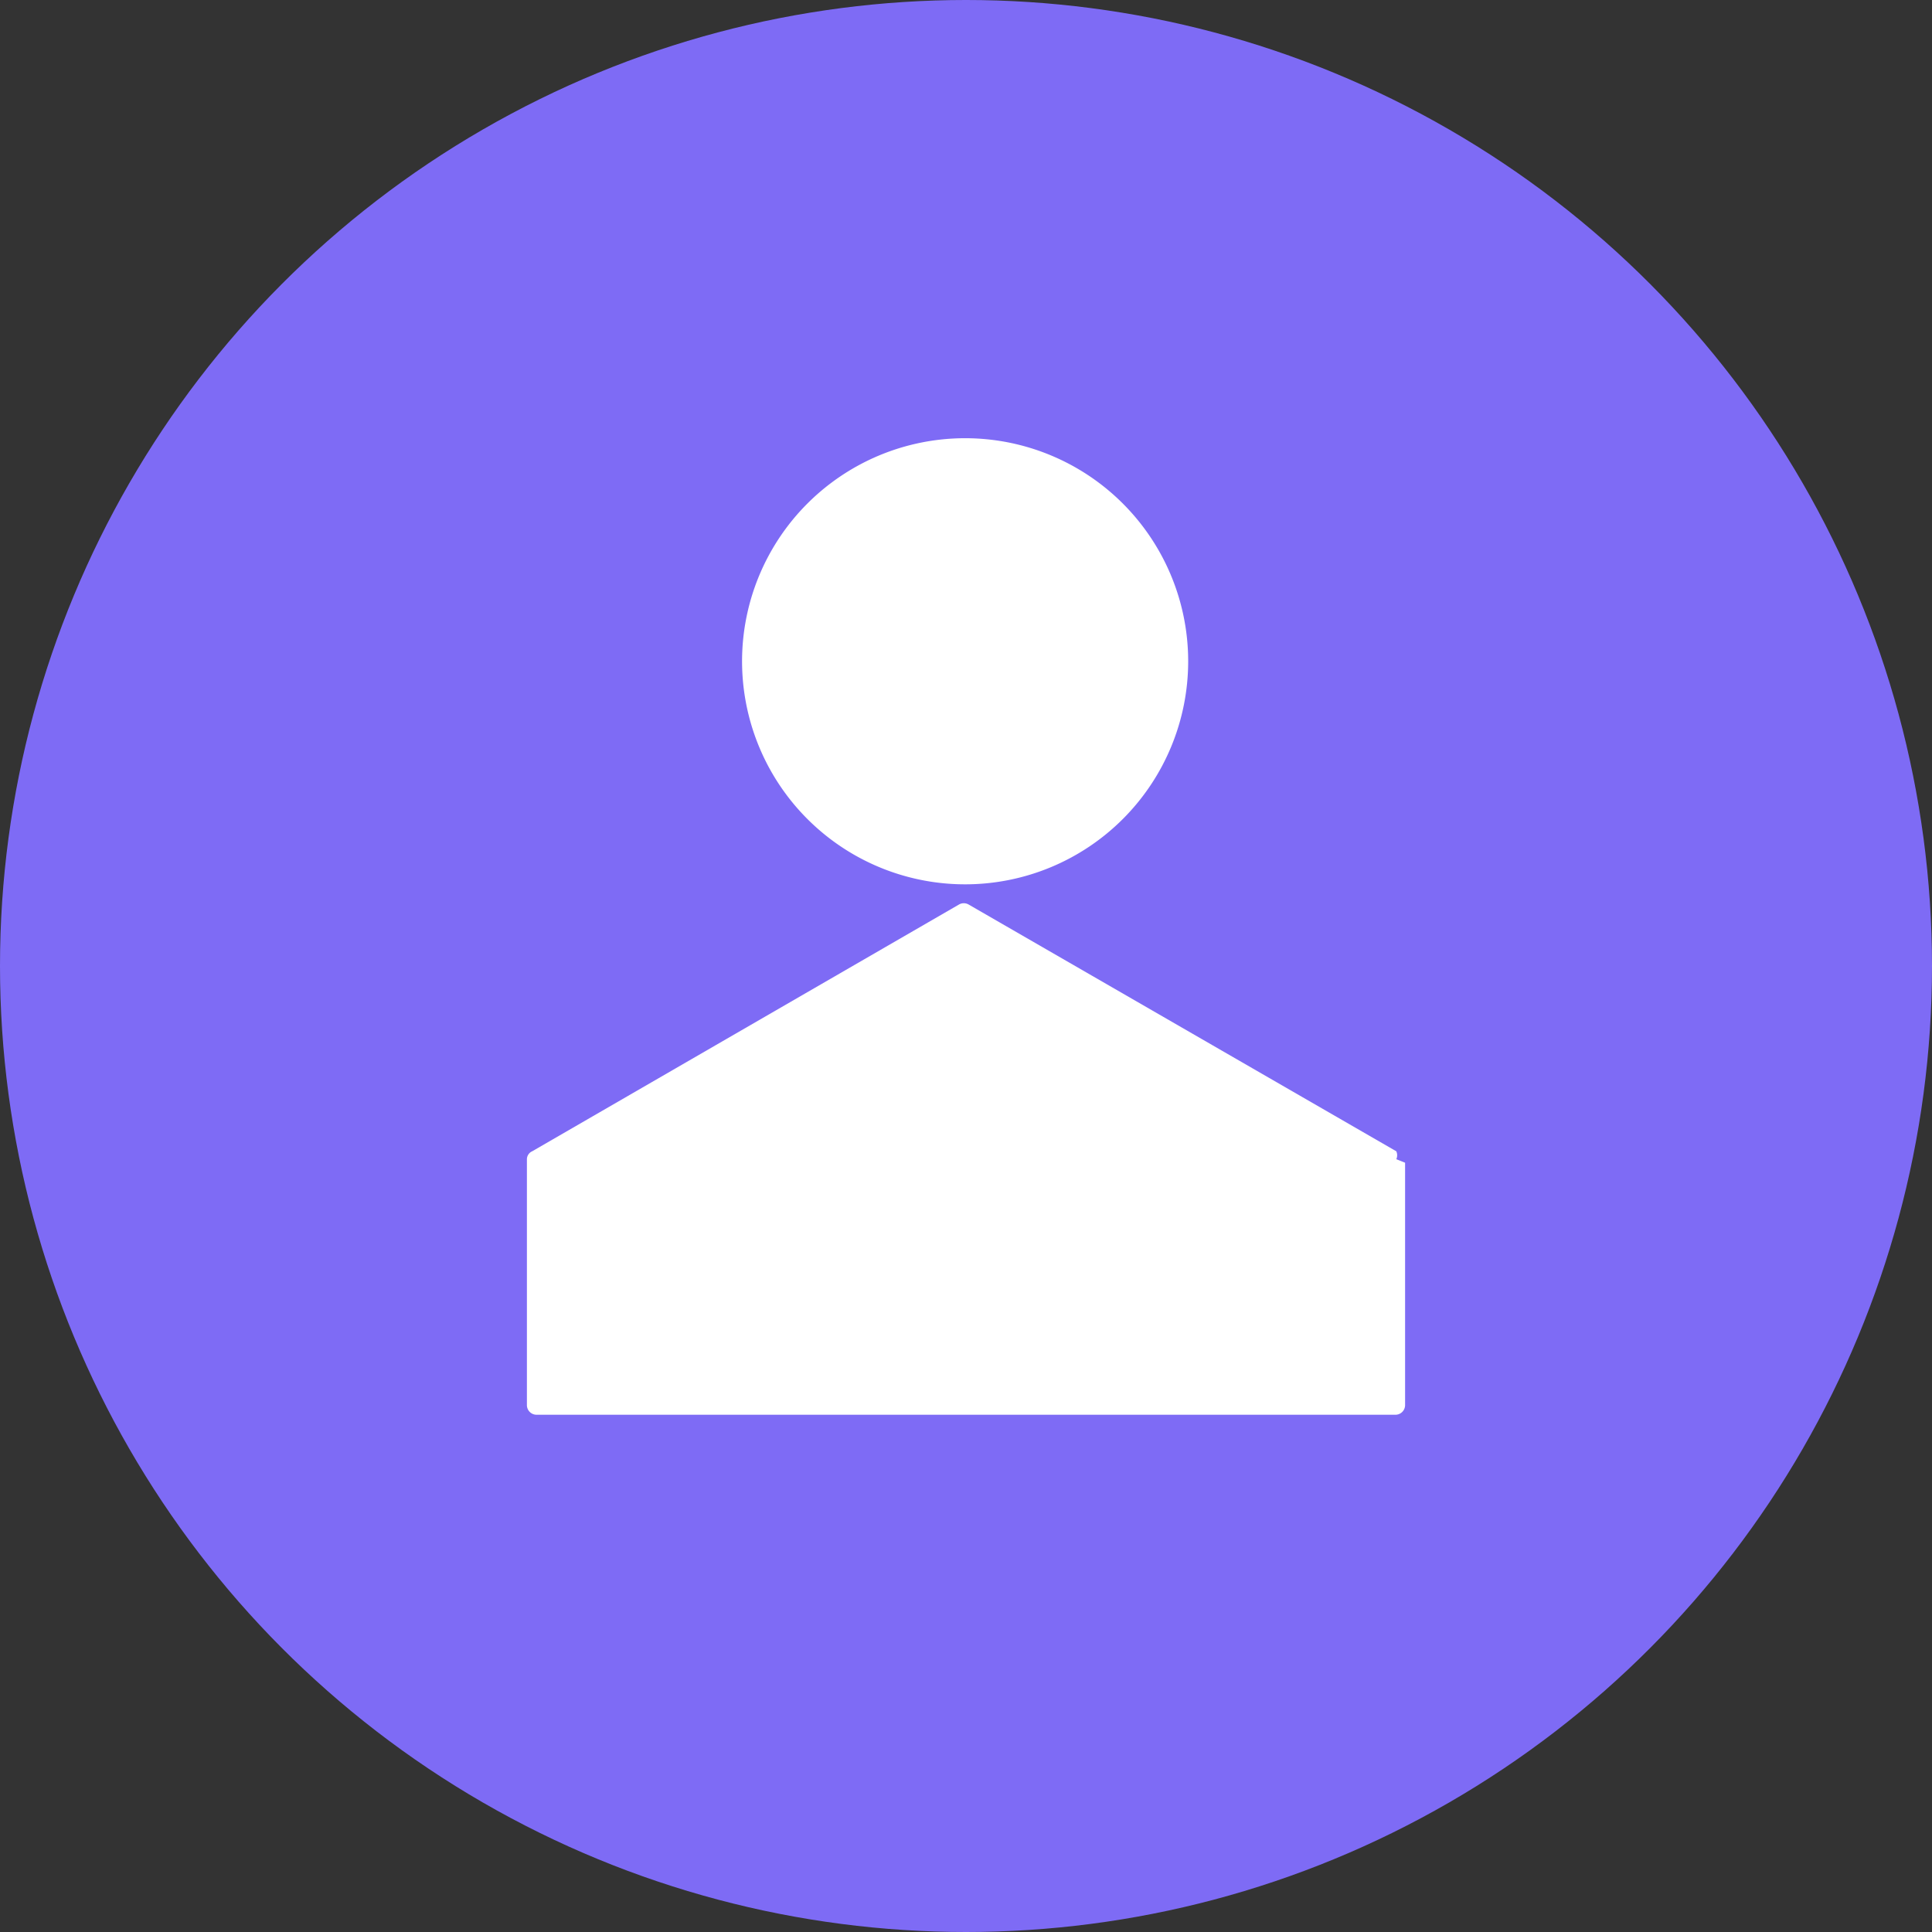
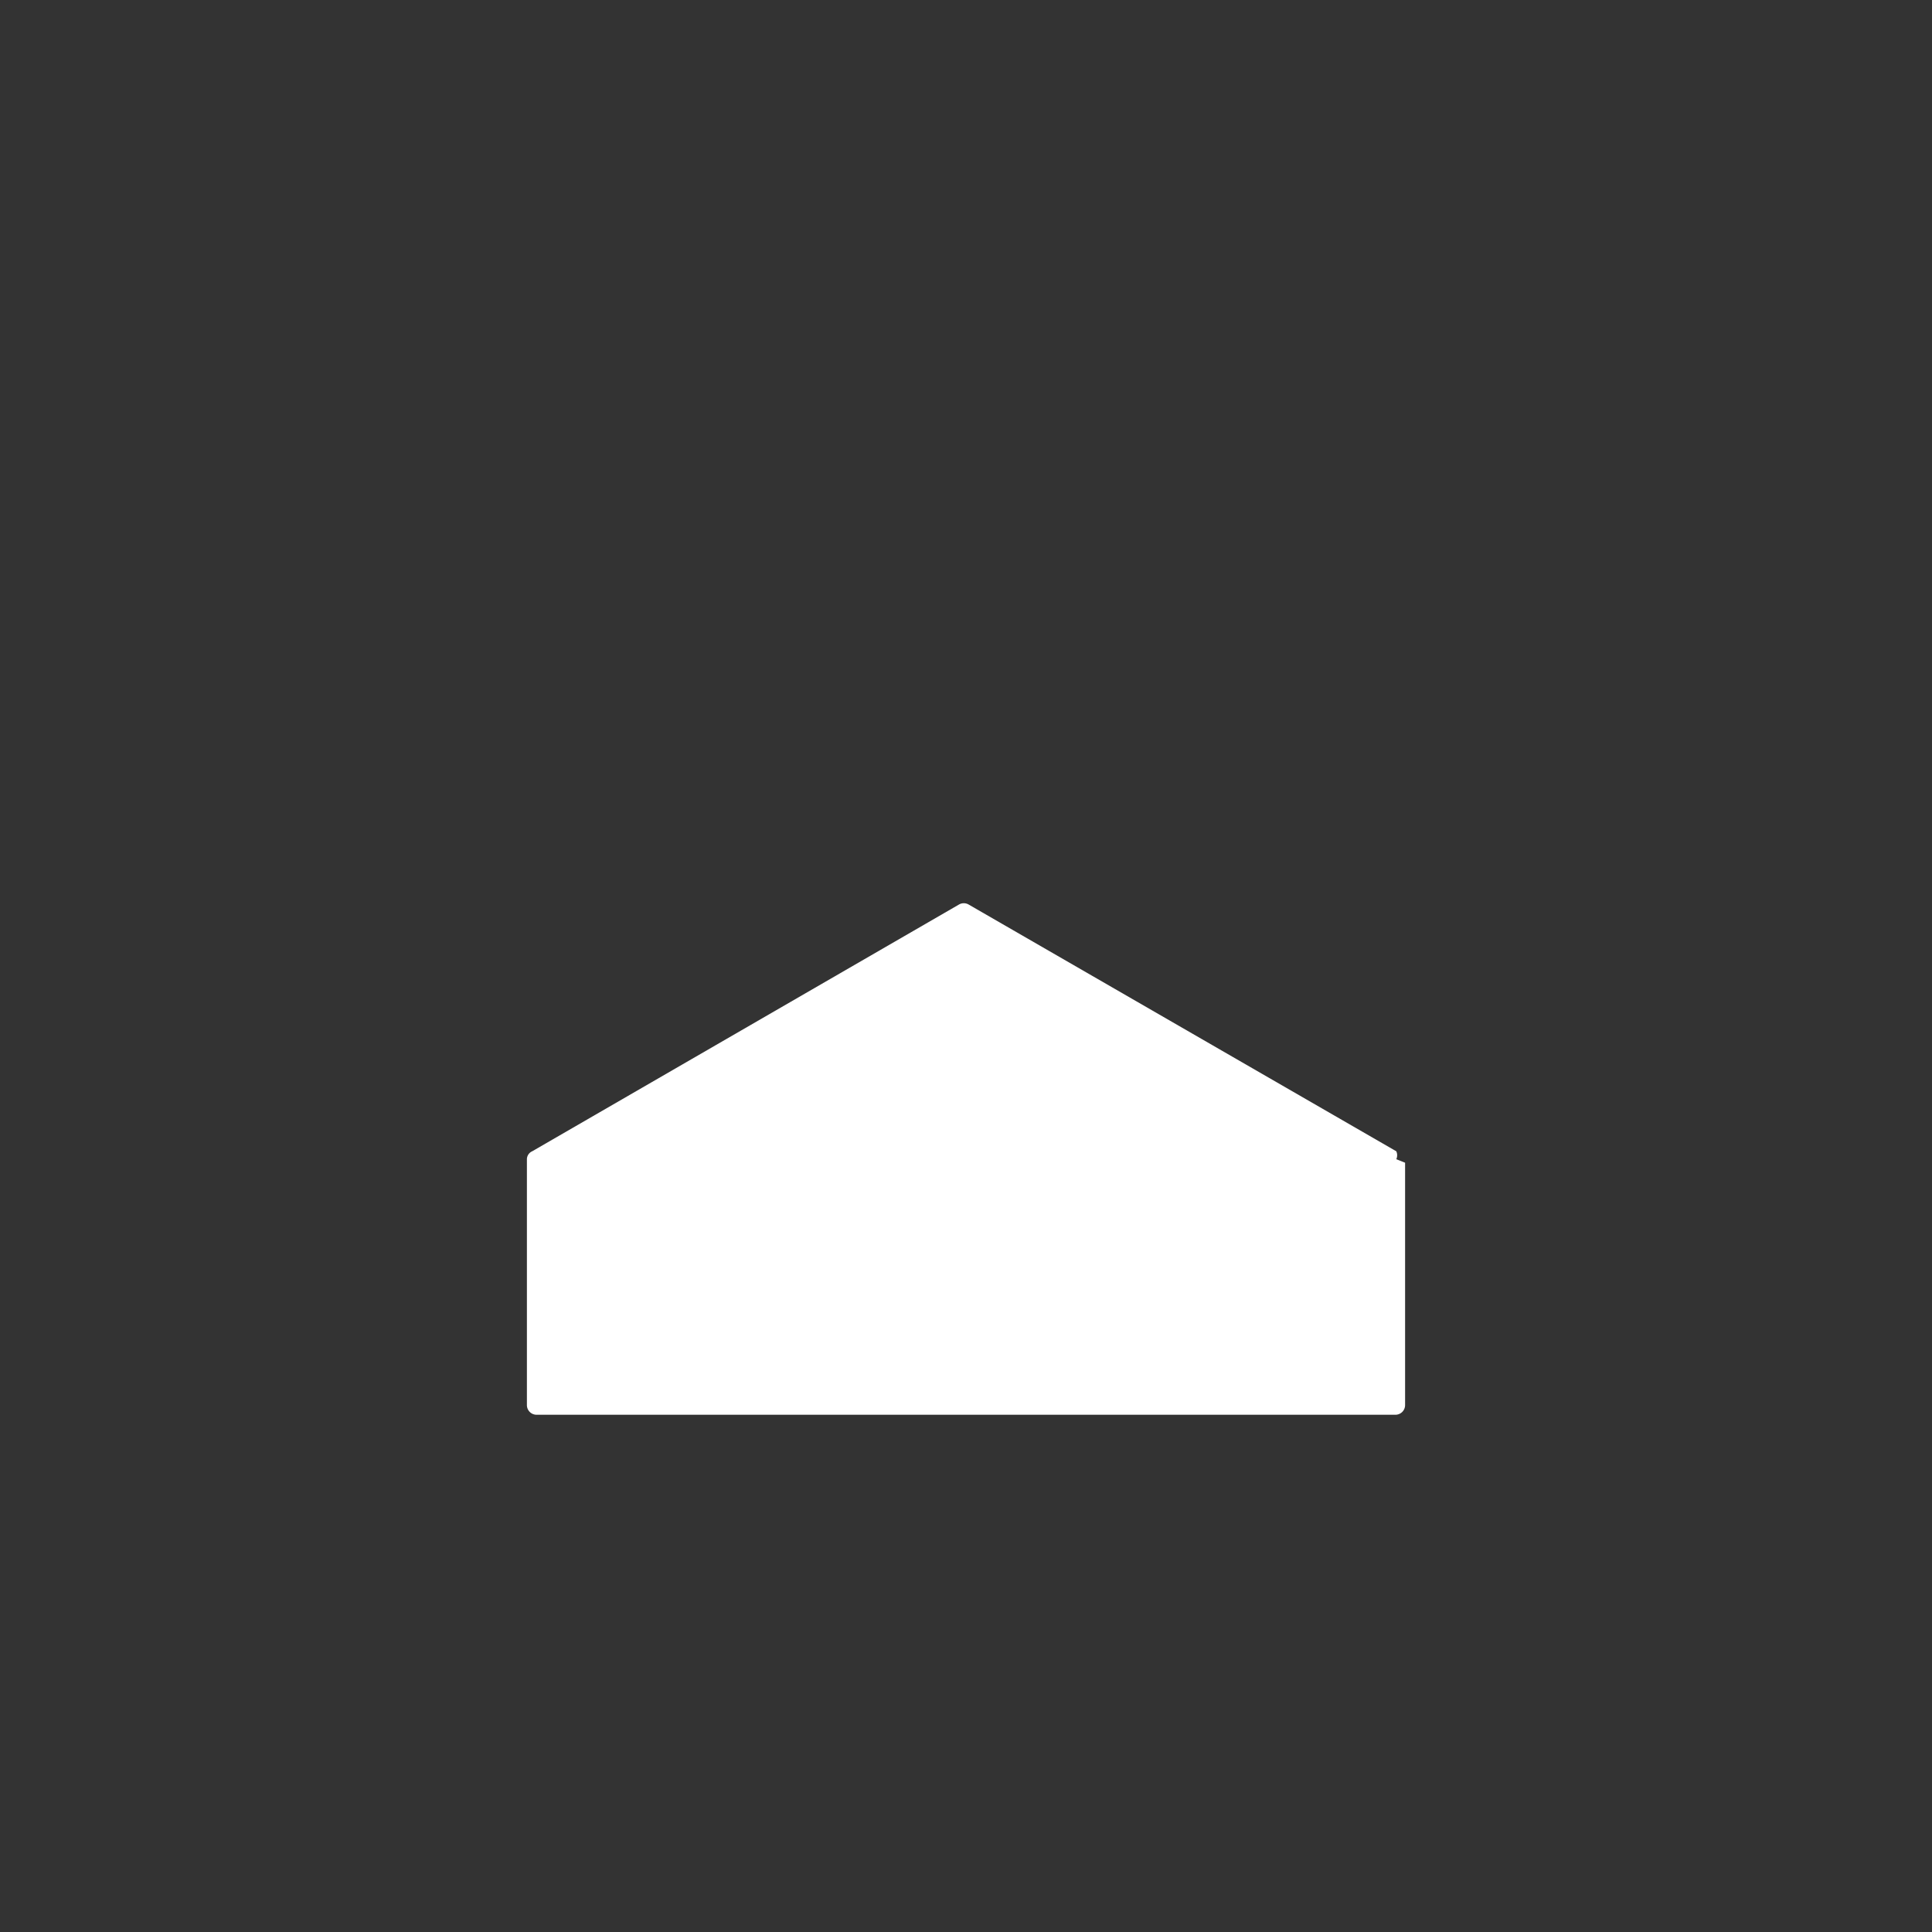
<svg xmlns="http://www.w3.org/2000/svg" id="Layer_1" data-name="Layer 1" viewBox="0 0 22 22">
  <rect x="0" y="0" width="22" height="22" fill="#333333" stroke="none" />
  <title>Artboard 1</title>
-   <circle cx="11" cy="11" r="11" fill="#7e6bf5" />
-   <path d="M11,10.07a2.54,2.54,0,1,1,2.53-2.54A2.54,2.54,0,0,1,11,10.07Z" fill="#fff" />
  <path d="M16,13.24V16a.11.11,0,0,1-.11.11h0v0H6.11v0h0A.11.11,0,0,1,6,16v-2.8a.1.1,0,0,1,.06-.09l4.86-2.81a.11.11,0,0,1,.11,0l4.87,2.81a.11.11,0,0,1,0,.09" fill="#fff" />
</svg>